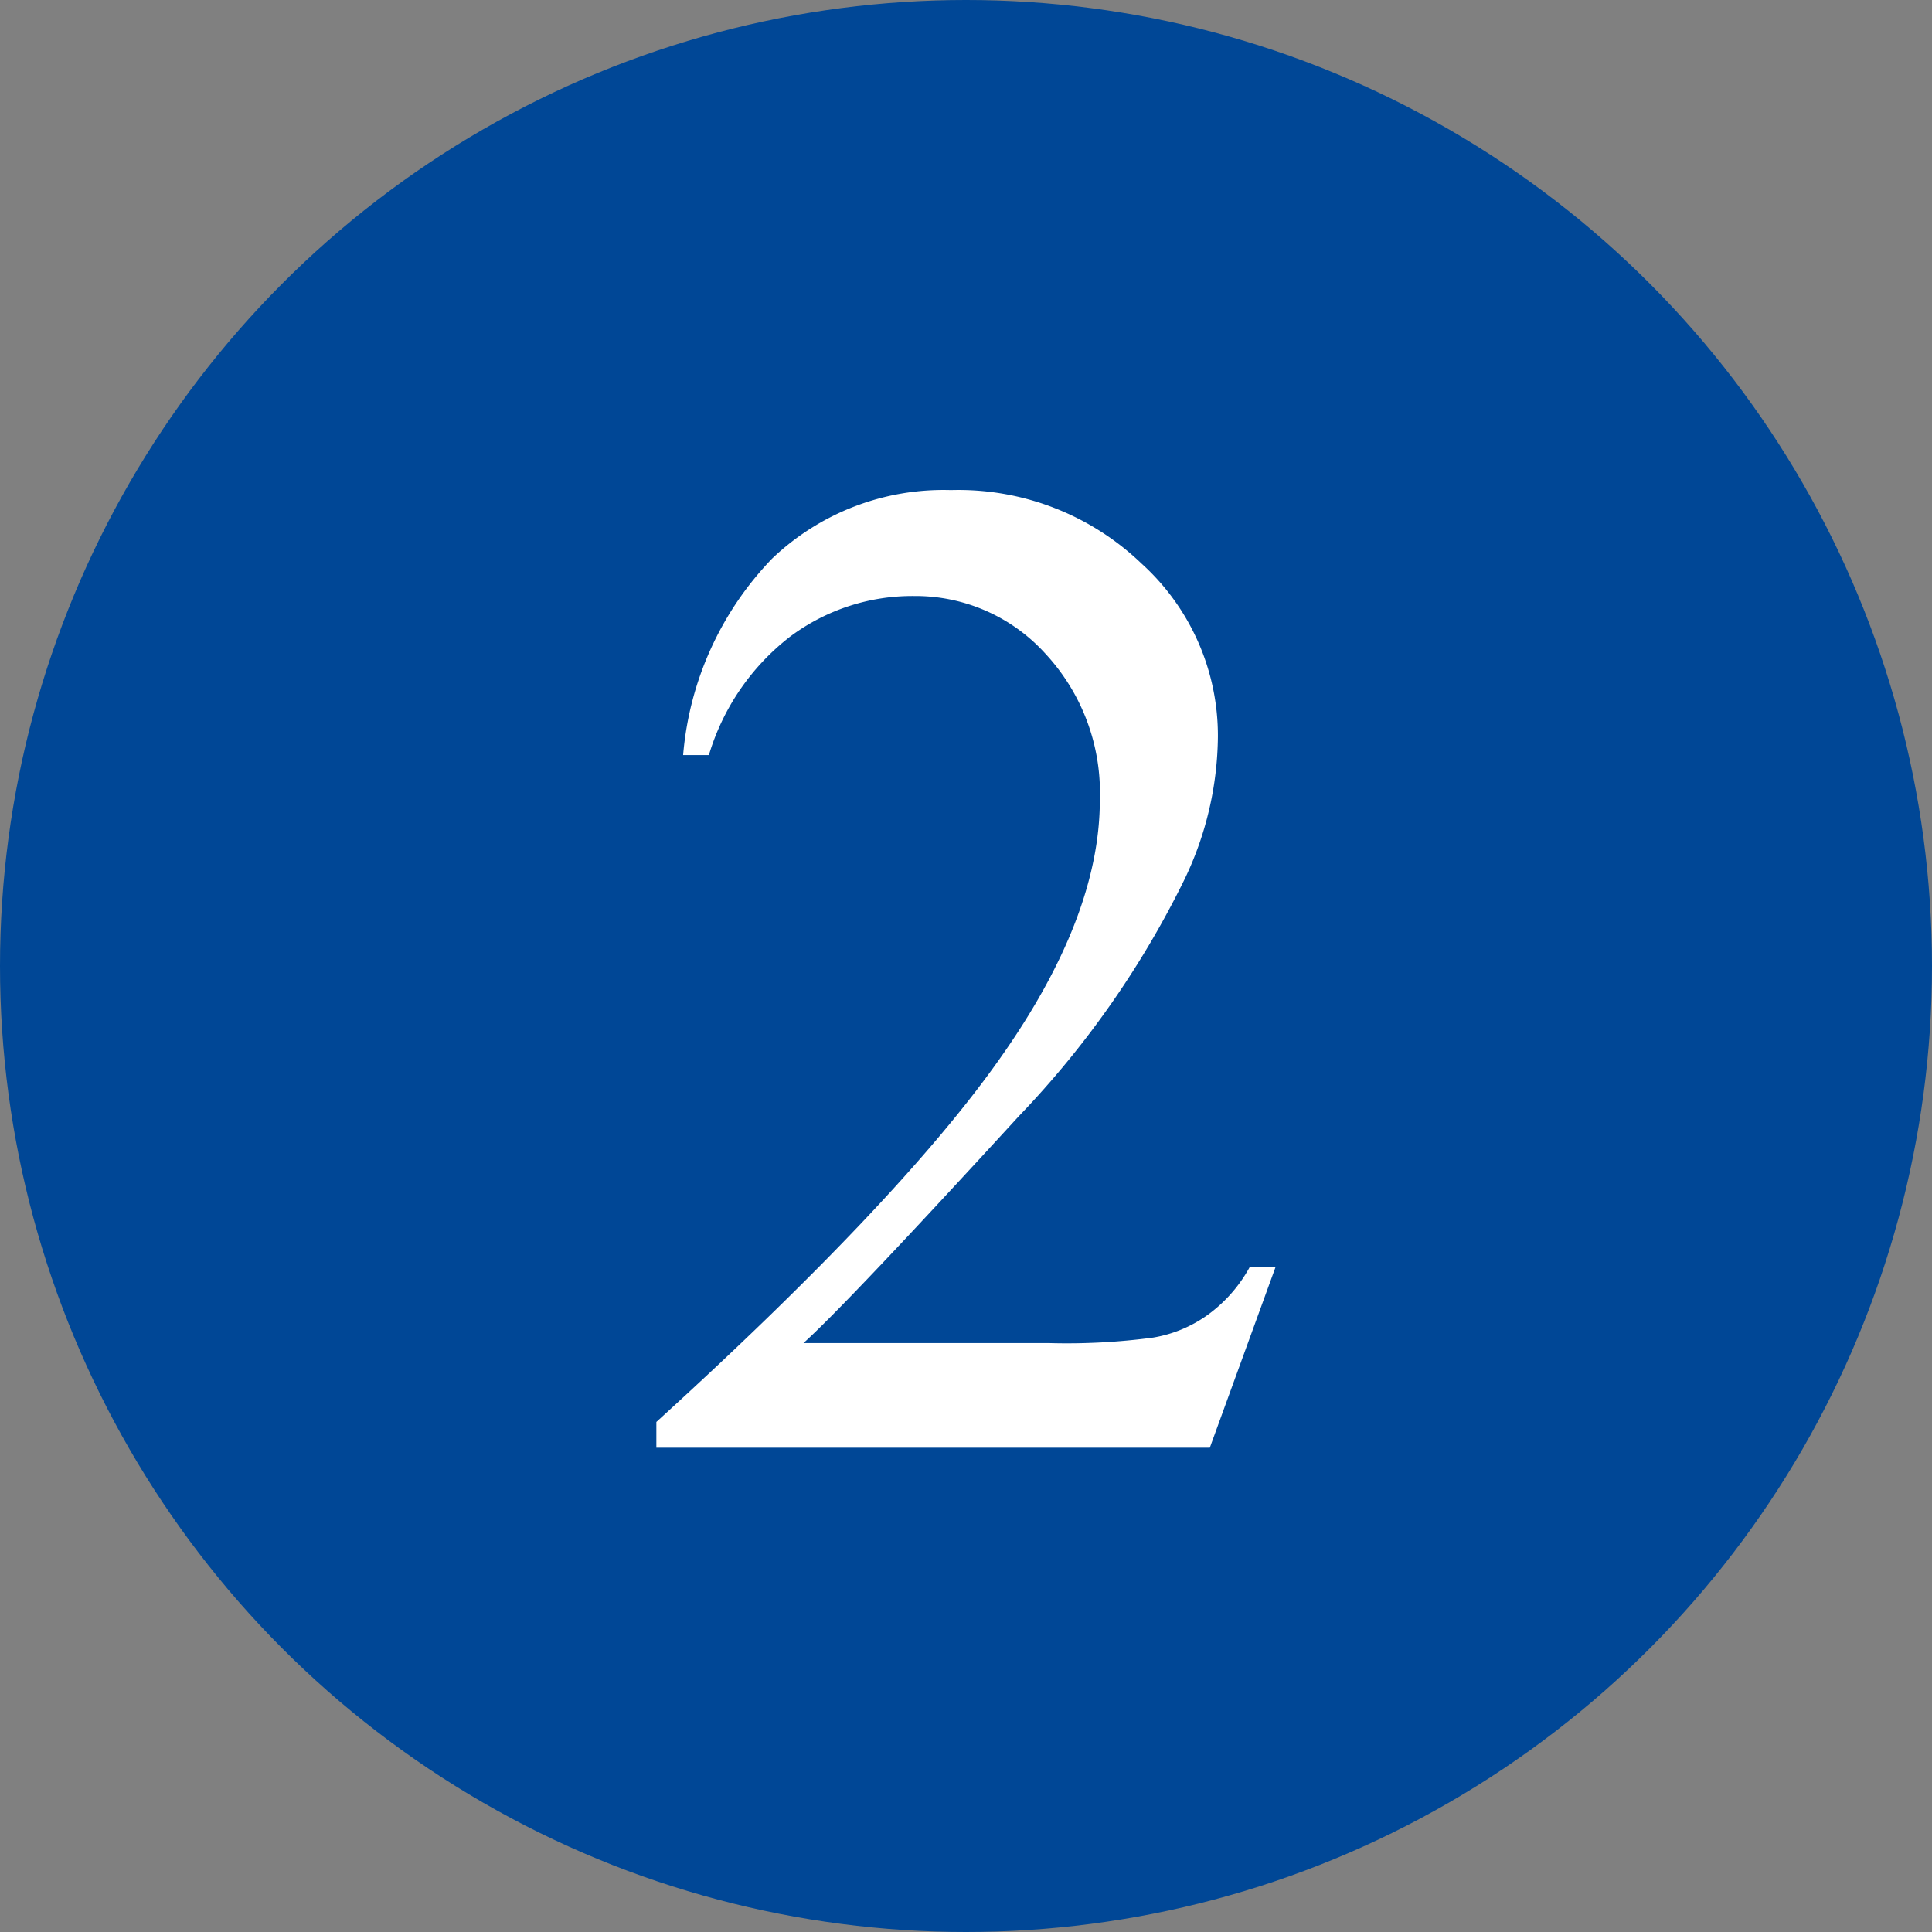
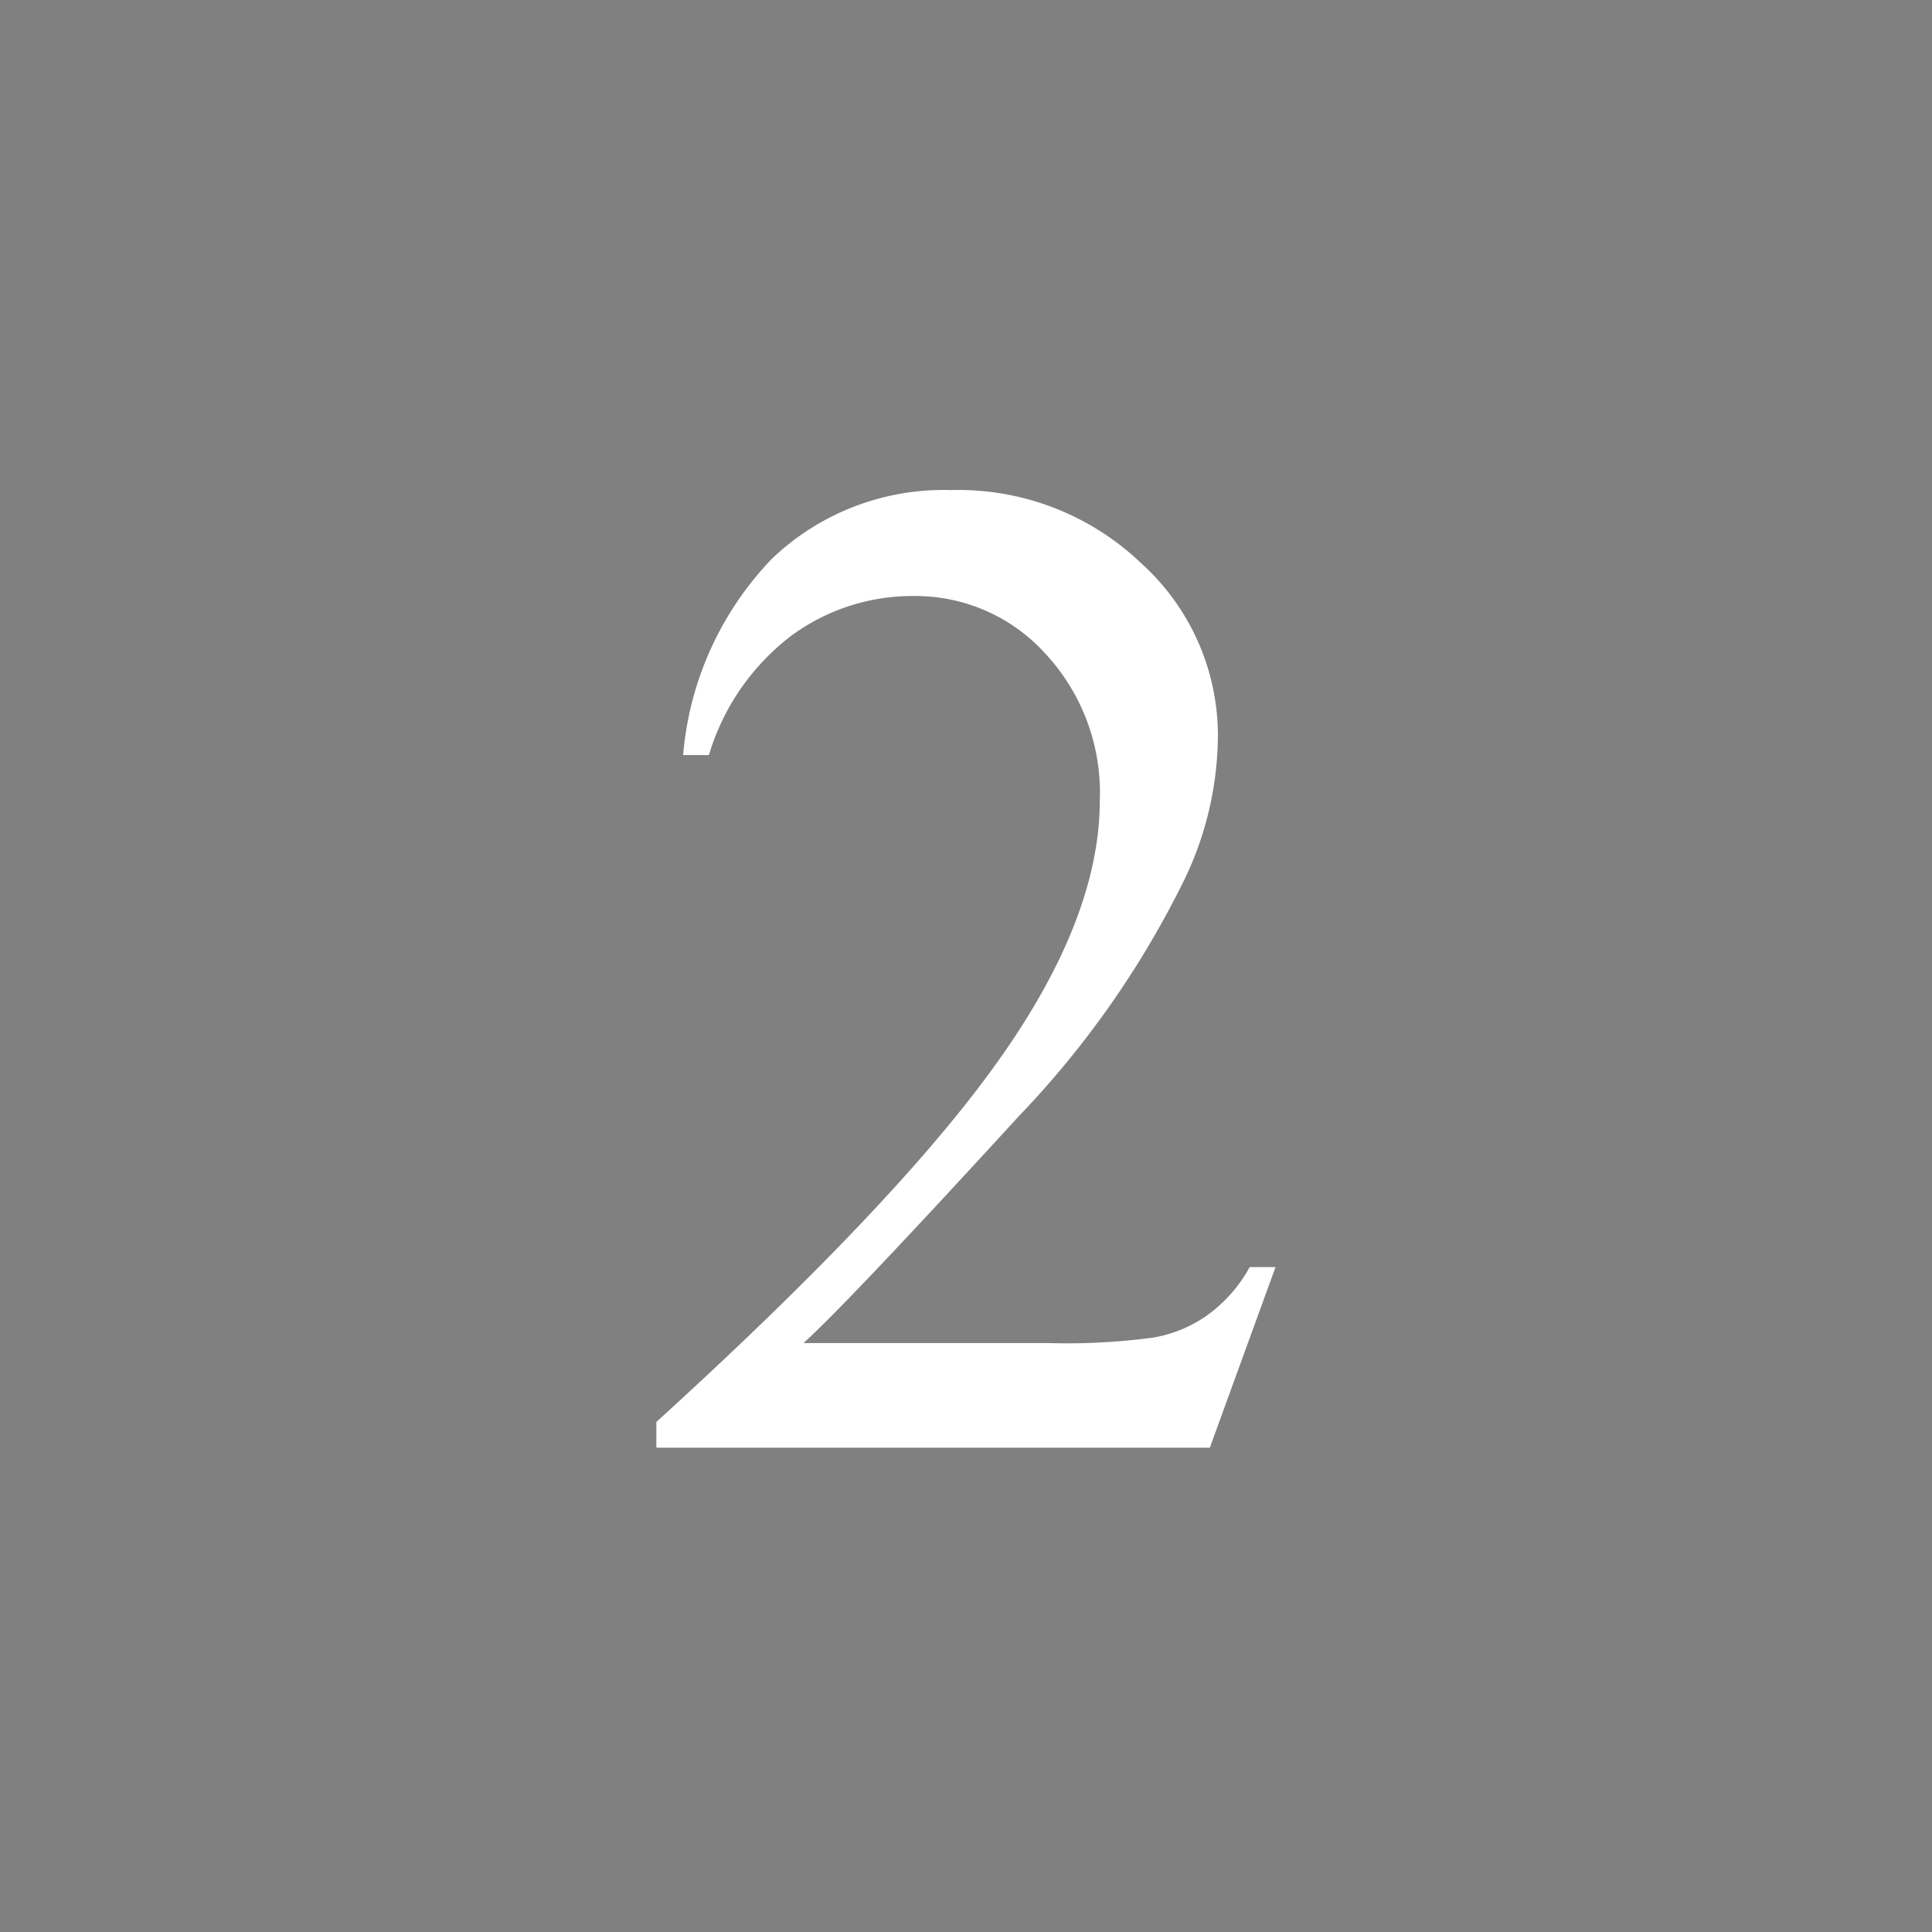
<svg xmlns="http://www.w3.org/2000/svg" id="nav_q2.svg" width="60" height="60" viewBox="0 0 60 60">
  <rect x="0" y="0" width="60" height="60" fill="#808080" stroke="none" />
  <defs>
    <style>
      .cls-1 {
        fill: #004796;
      }

      .cls-2 {
        fill: #fff;
        fill-rule: evenodd;
      }
    </style>
  </defs>
-   <circle id="楕円形_632" data-name="楕円形 632" class="cls-1" cx="30" cy="30" r="30" />
  <path id="_2" data-name="2" class="cls-2" d="M322.811,1230.35a4.494,4.494,0,0,1-1.311,1.49,4.053,4.053,0,0,1-1.686.7,20.173,20.173,0,0,1-3.255.17h-7.606q1.332-1.2,6.682-7.04a29.156,29.156,0,0,0,5.156-7.37,10.412,10.412,0,0,0,1.032-4.43,7.21,7.21,0,0,0-2.374-5.37,8.21,8.21,0,0,0-5.919-2.28,7.71,7.71,0,0,0-5.554,2.13,9.992,9.992,0,0,0-2.761,6.1h0.8a7.286,7.286,0,0,1,2.524-3.68,6.337,6.337,0,0,1,3.857-1.26,5.439,5.439,0,0,1,4.06,1.78,6.348,6.348,0,0,1,1.7,4.56q0,3.63-3.094,8.01-3.094,4.4-10.678,11.3v0.8h17.188l2.041-5.61h-0.8Z" transform="translate(-284 -1191)" />
</svg>